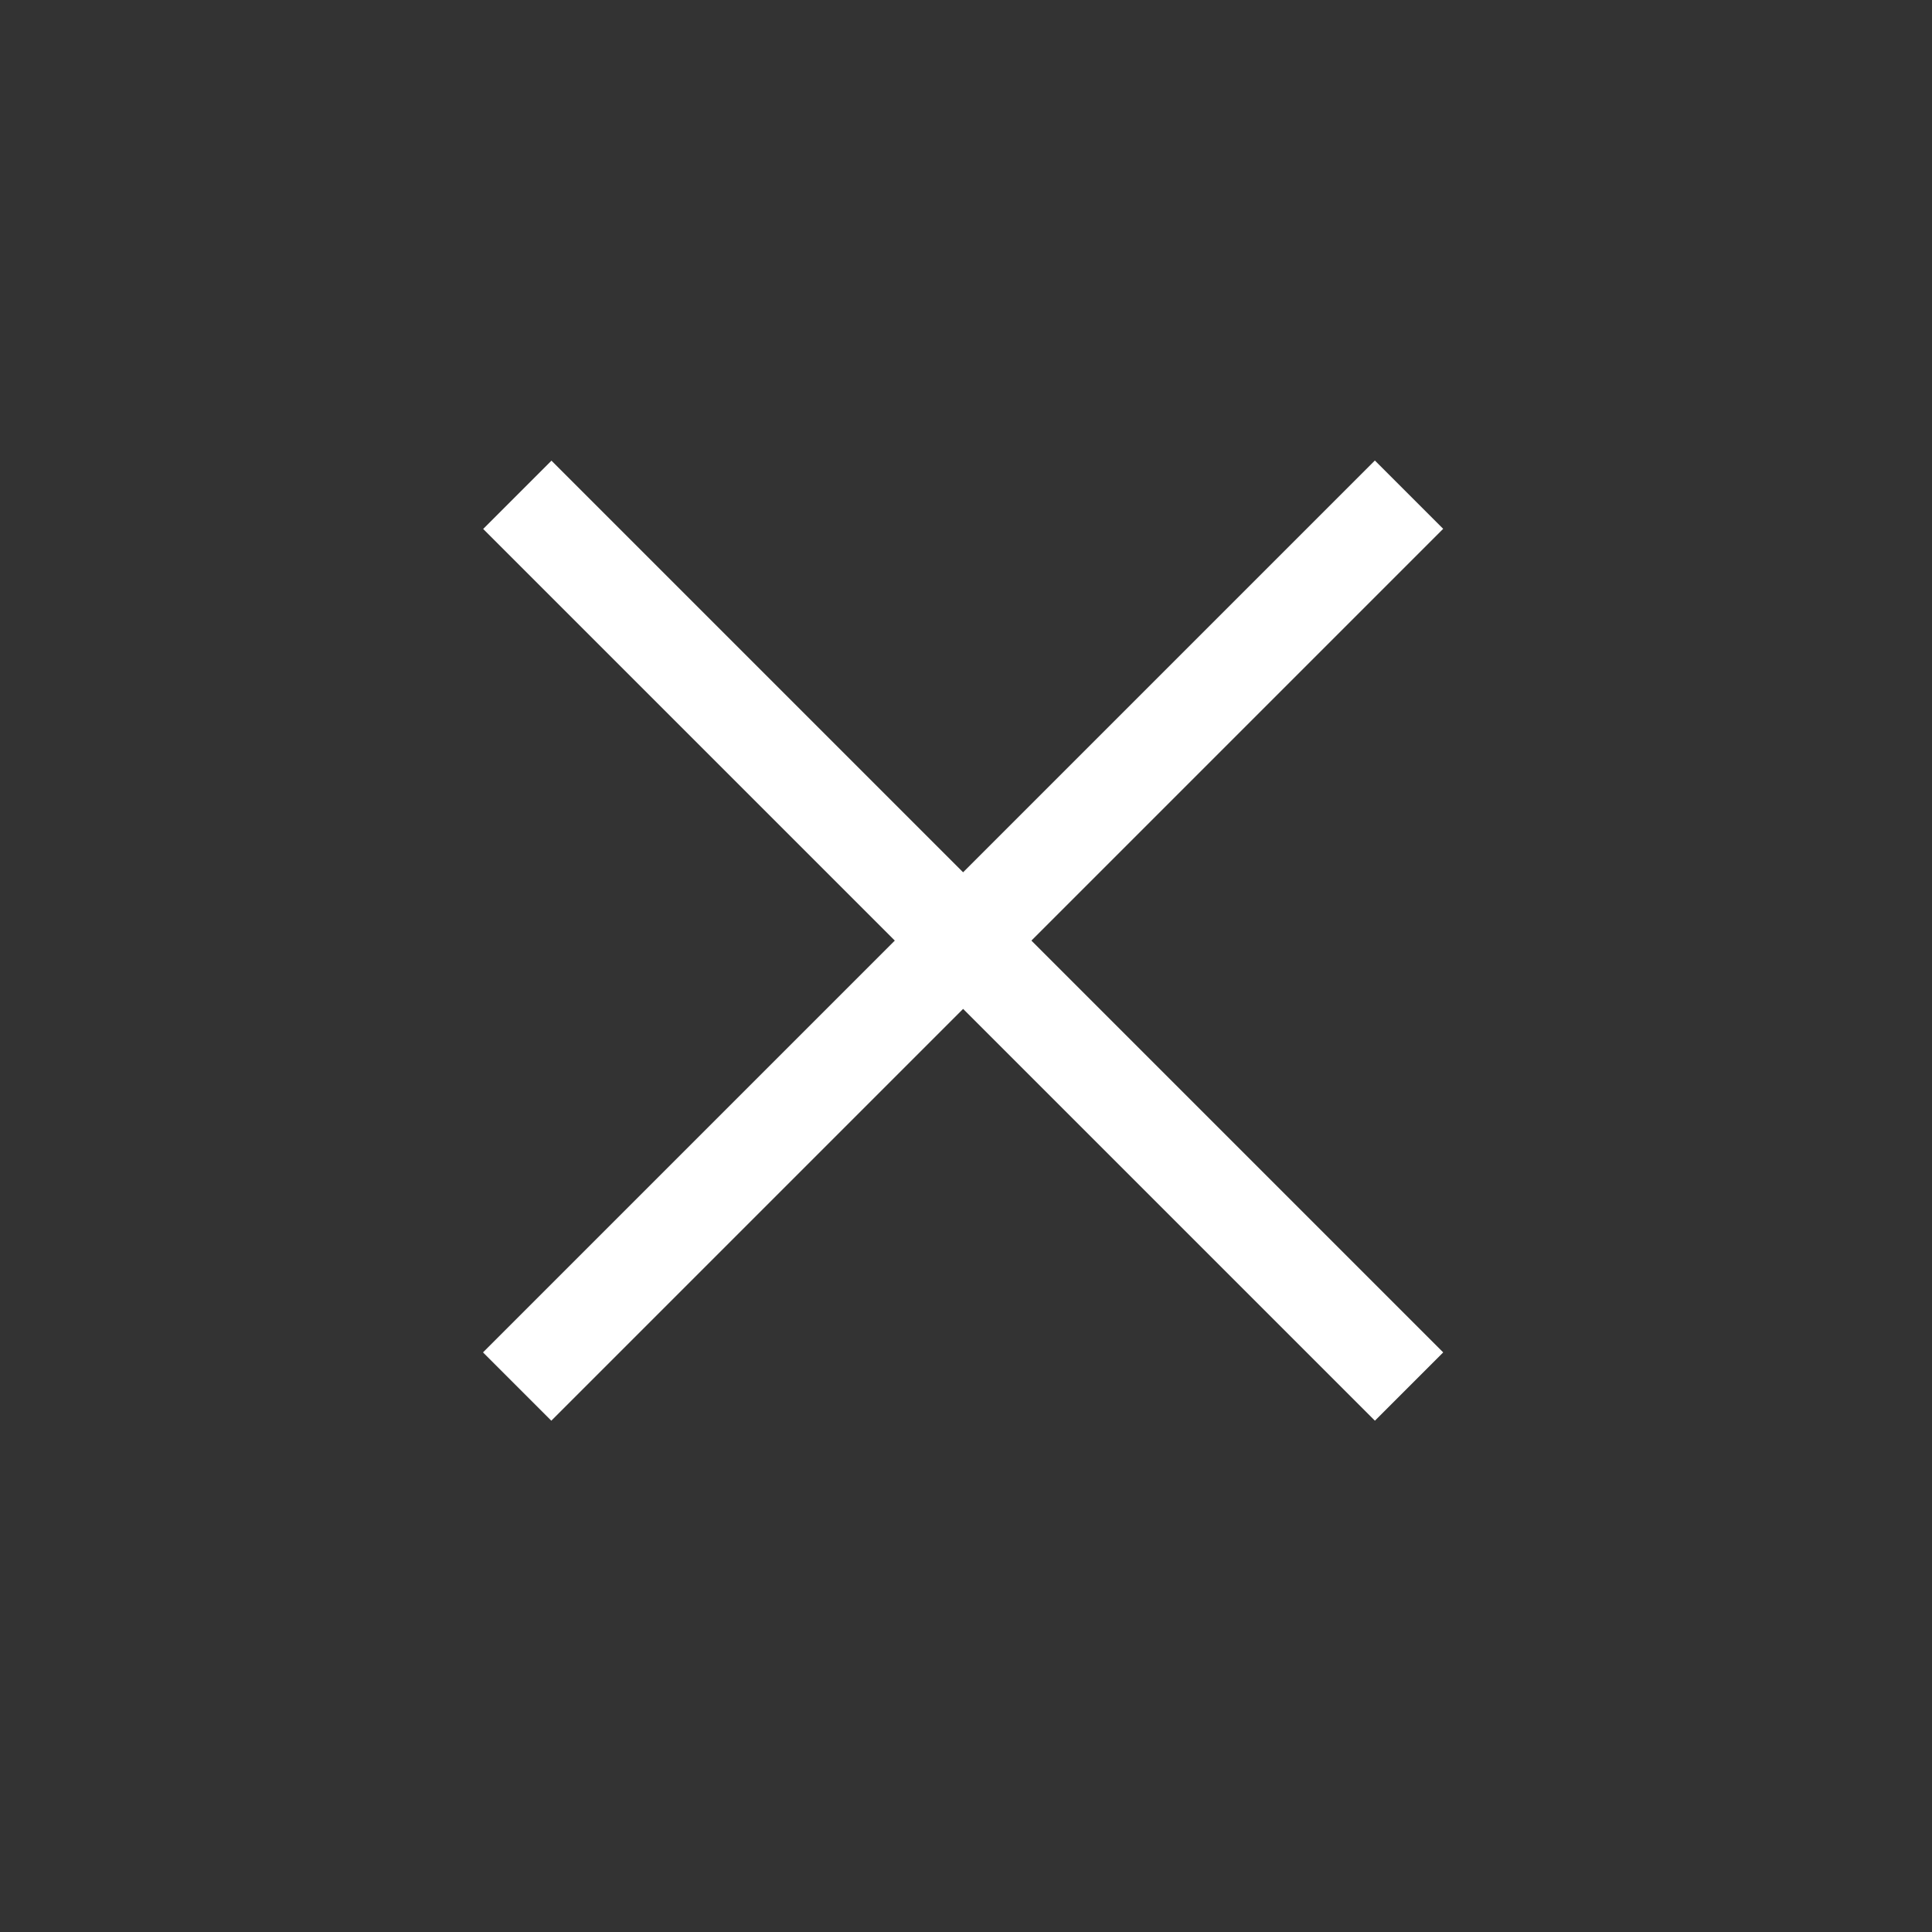
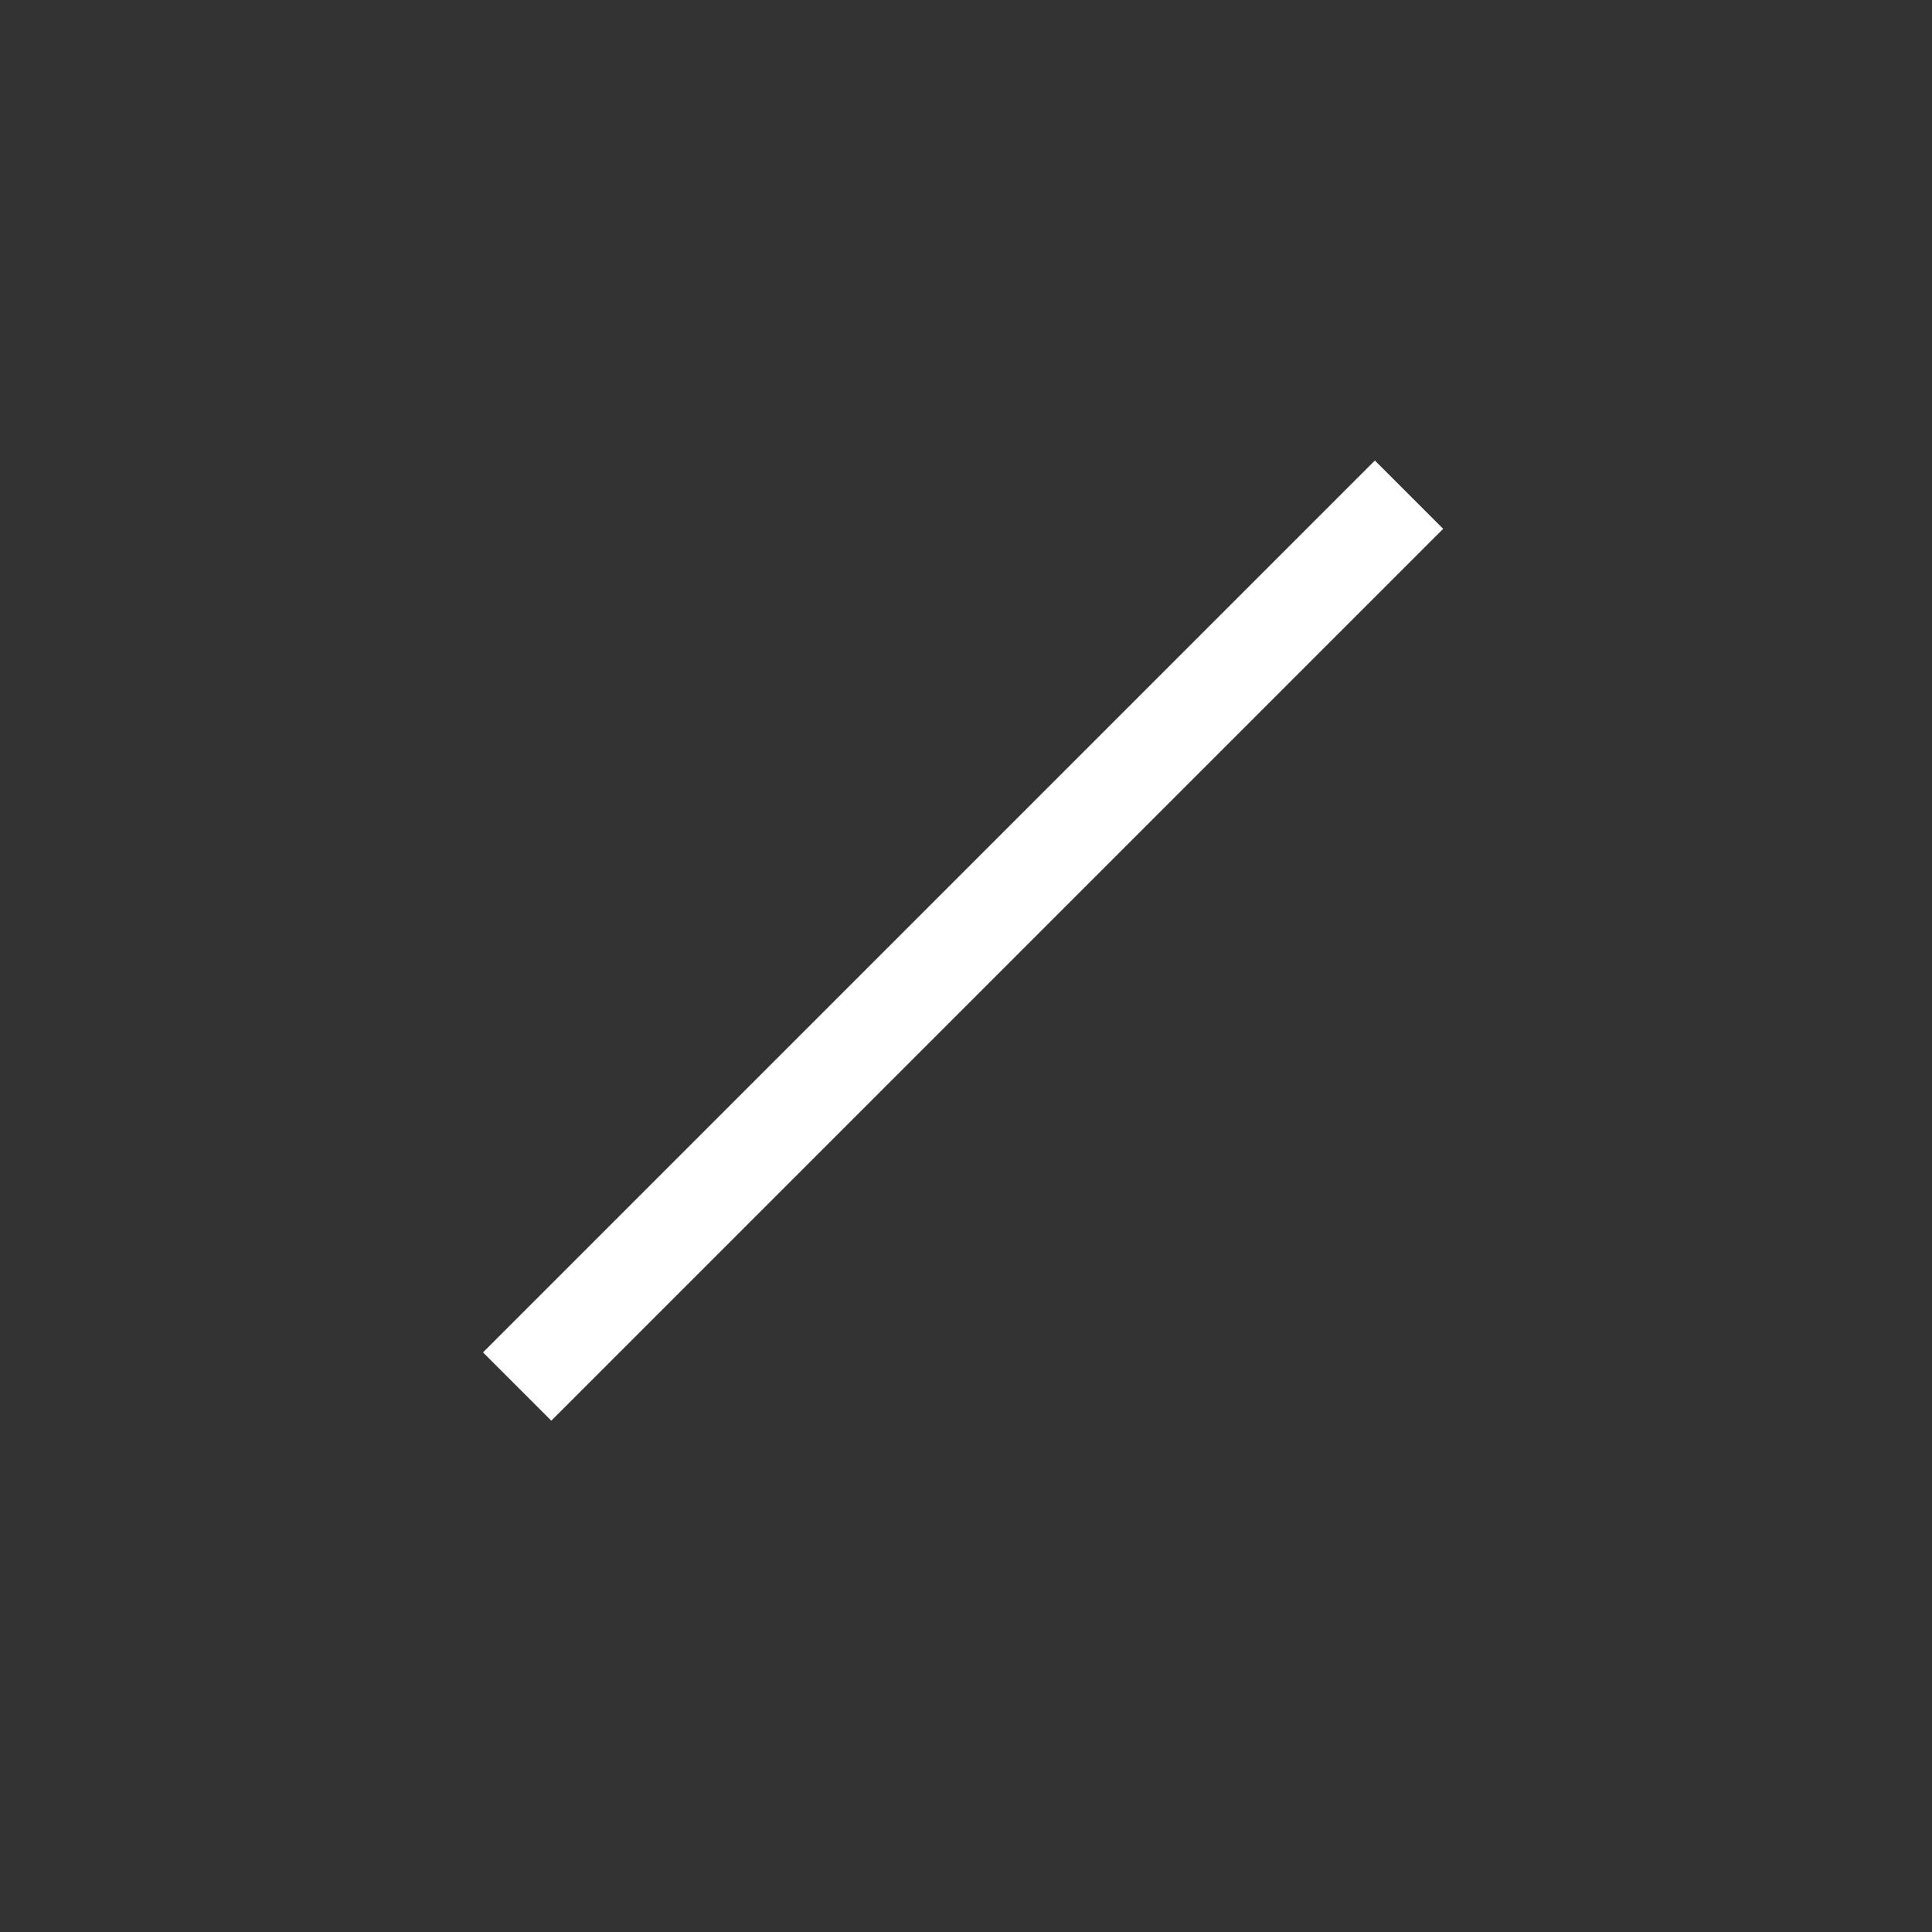
<svg xmlns="http://www.w3.org/2000/svg" width="40" height="40" viewBox="0 0 40 40" fill="none">
  <rect x="0" y="0" width="40" height="40" fill="#333333" stroke="none" />
  <rect x="10" y="28" width="26.114" height="2" transform="rotate(-45 10 28)" fill="white" />
-   <rect width="26.114" height="2" transform="matrix(-0.707 -0.707 -0.707 0.707 29.88 28)" fill="white" />
</svg>